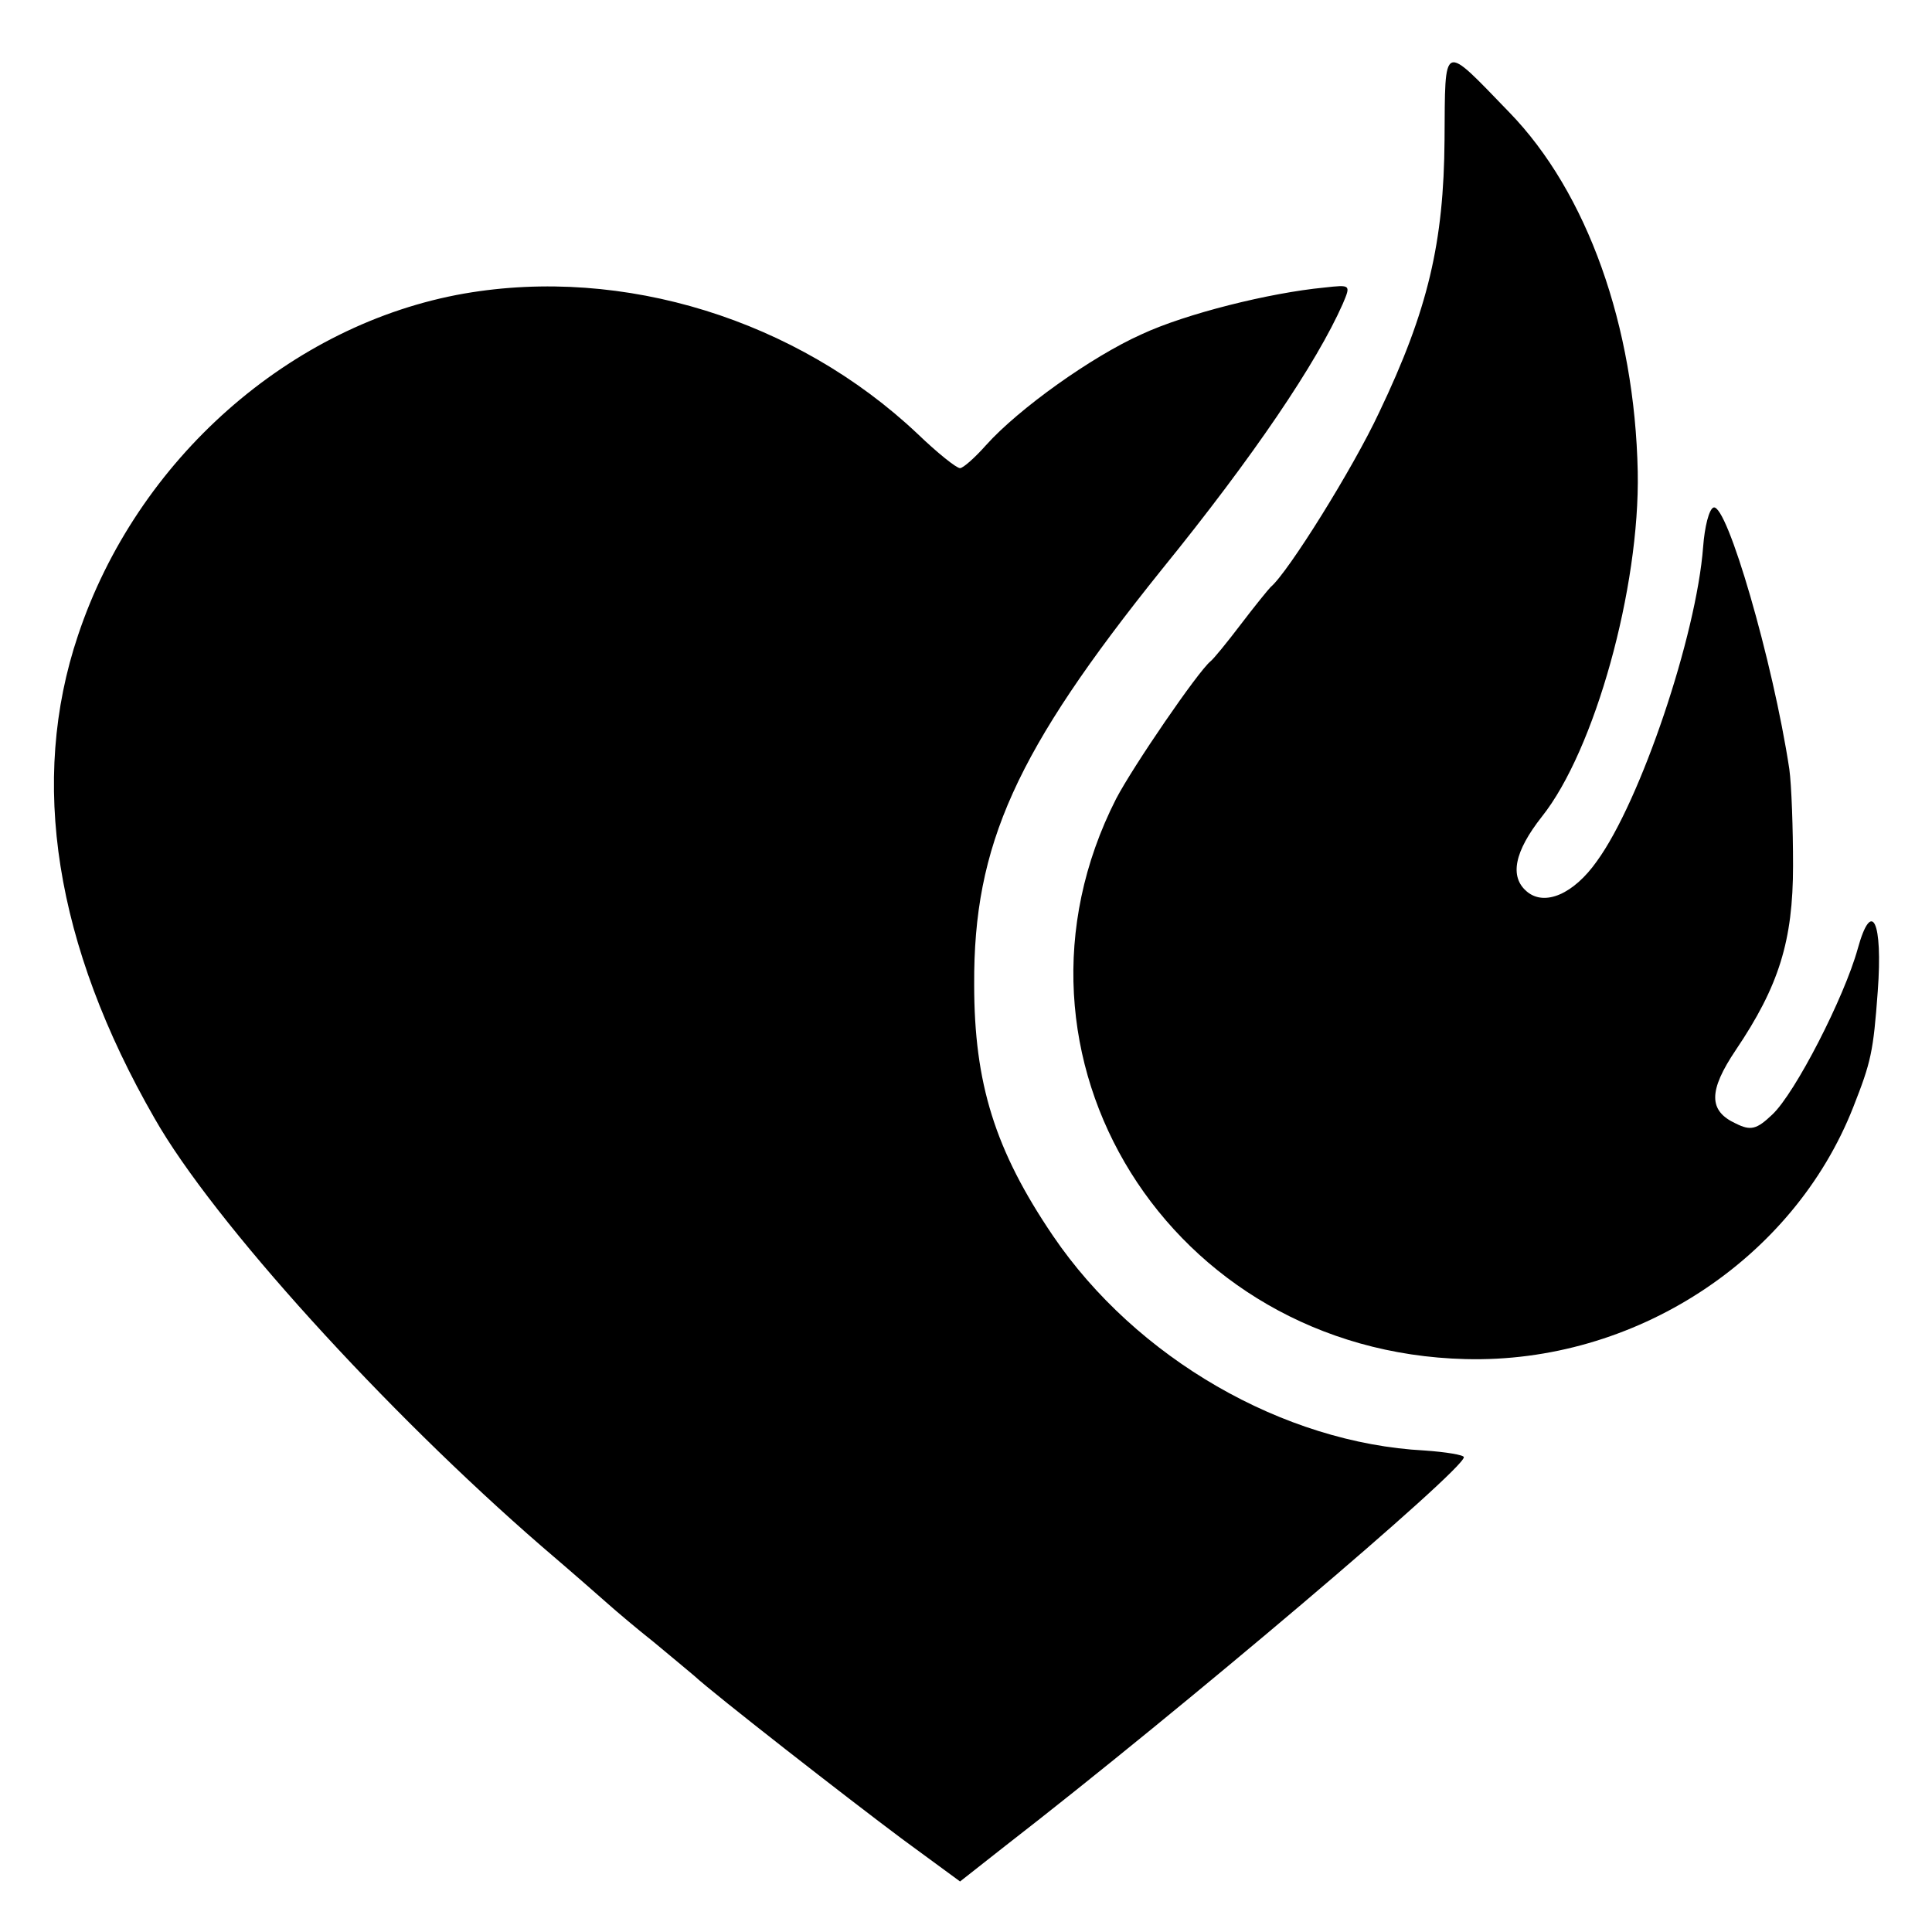
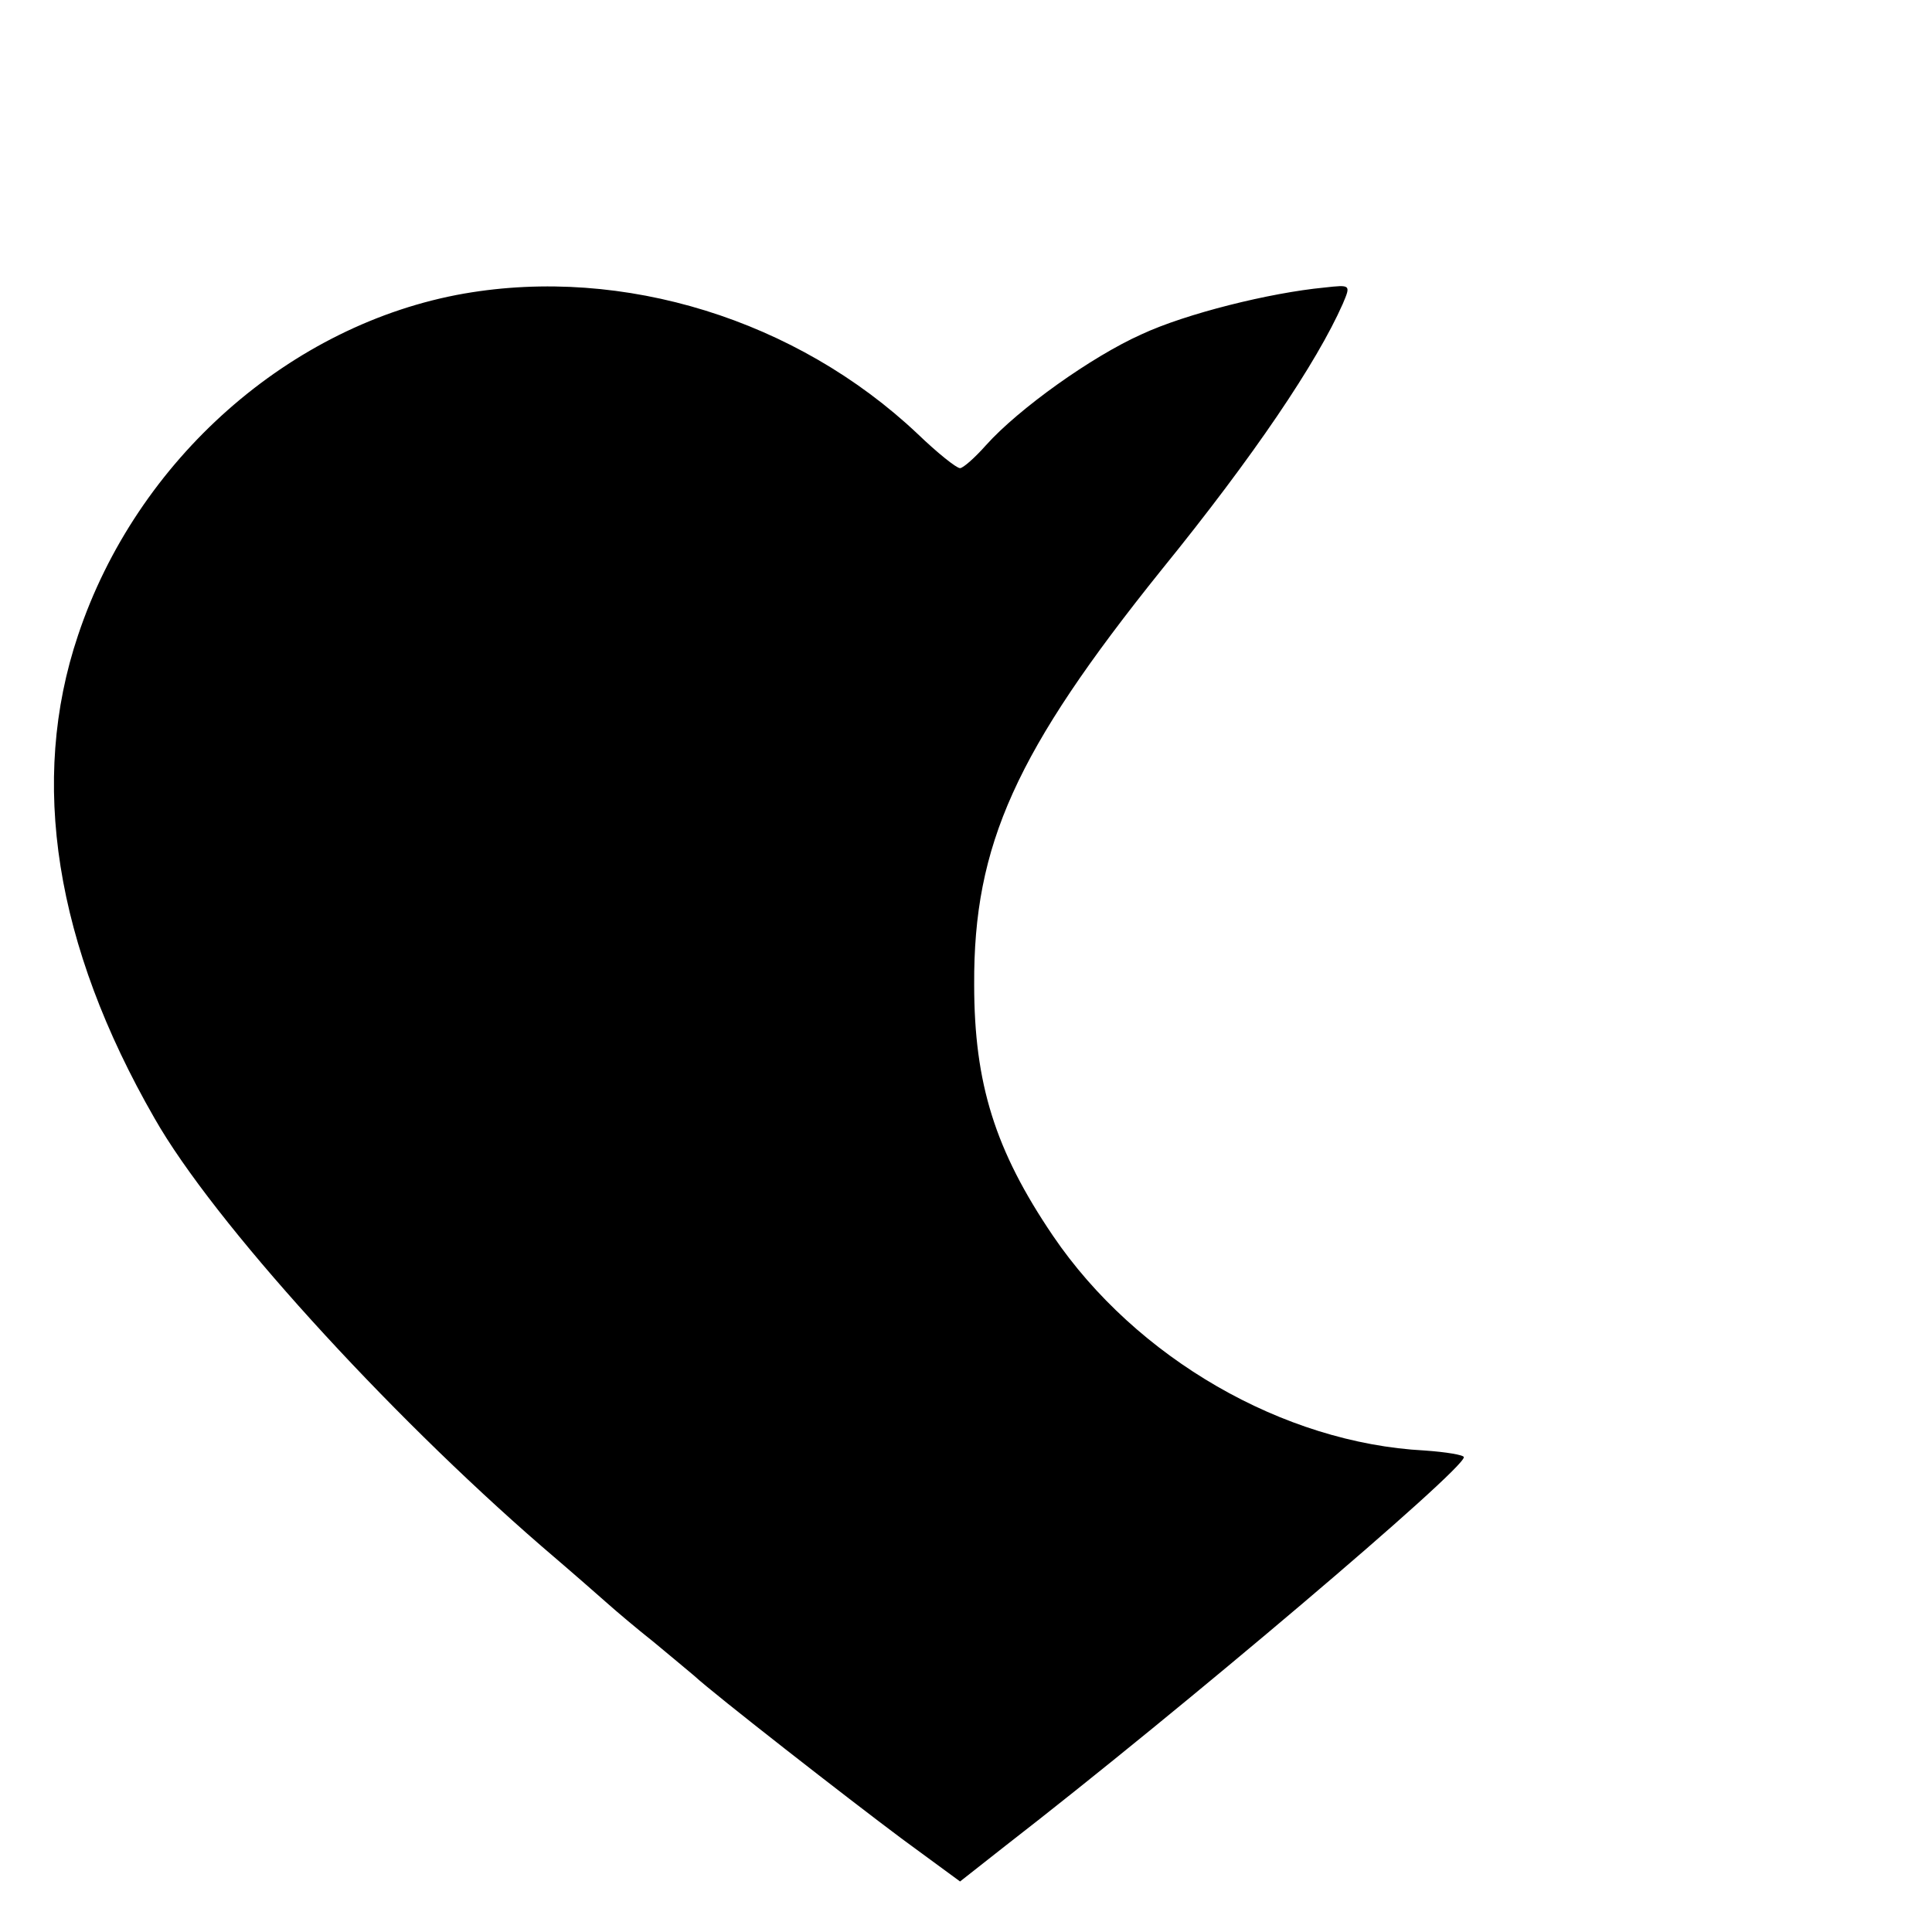
<svg xmlns="http://www.w3.org/2000/svg" version="1.0" width="260pt" height="260pt" viewBox="0 0 260 260" preserveAspectRatio="xMidYMid meet">
  <g transform="translate(0,260) scale(0.1,-0.1)" fill="#000000" stroke="none">
-     <path d="M1944 2412 c-1 -138 -22 -229 -88 -367 -35 -75 -123 -216 -146 -235 -3 -3 -21 -25 -40 -50 -19 -25 -37 -47 -41 -50 -17 -14 -104 -141 -127 -185 -176 -346 72 -744 470 -754 227 -6 441 133 522 339 24 61 27 74 33 156 7 94 -8 126 -27 57 -18 -65 -84 -194 -115 -223 -21 -20 -29 -22 -49 -12 -37 17 -37 44 0 99 58 86 77 147 77 248 0 50 -2 108 -5 130 -22 145 -84 358 -102 352 -6 -2 -12 -26 -14 -53 -9 -119 -84 -342 -143 -423 -31 -44 -70 -61 -94 -41 -24 20 -17 54 20 101 71 89 132 308 129 464 -4 196 -68 376 -173 484 -91 94 -86 96 -87 -37z" />
    <path d="M625 2205 c-234 -41 -441 -223 -520 -460 -66 -196 -31 -417 103 -650 79 -139 311 -394 521 -576 41 -35 82 -71 91 -79 9 -8 36 -31 60 -50 23 -19 48 -40 54 -45 27 -25 208 -166 279 -219 l79 -58 61 48 c240 186 617 506 617 523 0 3 -24 7 -53 9 -190 10 -388 124 -500 289 -78 115 -106 205 -106 338 -1 188 56 314 252 558 125 154 209 279 244 358 11 26 11 26 -25 22 -73 -7 -186 -35 -246 -63 -67 -30 -165 -100 -209 -149 -15 -17 -31 -31 -35 -31 -5 0 -31 21 -57 46 -163 154 -396 226 -610 189z" />
  </g>
</svg>